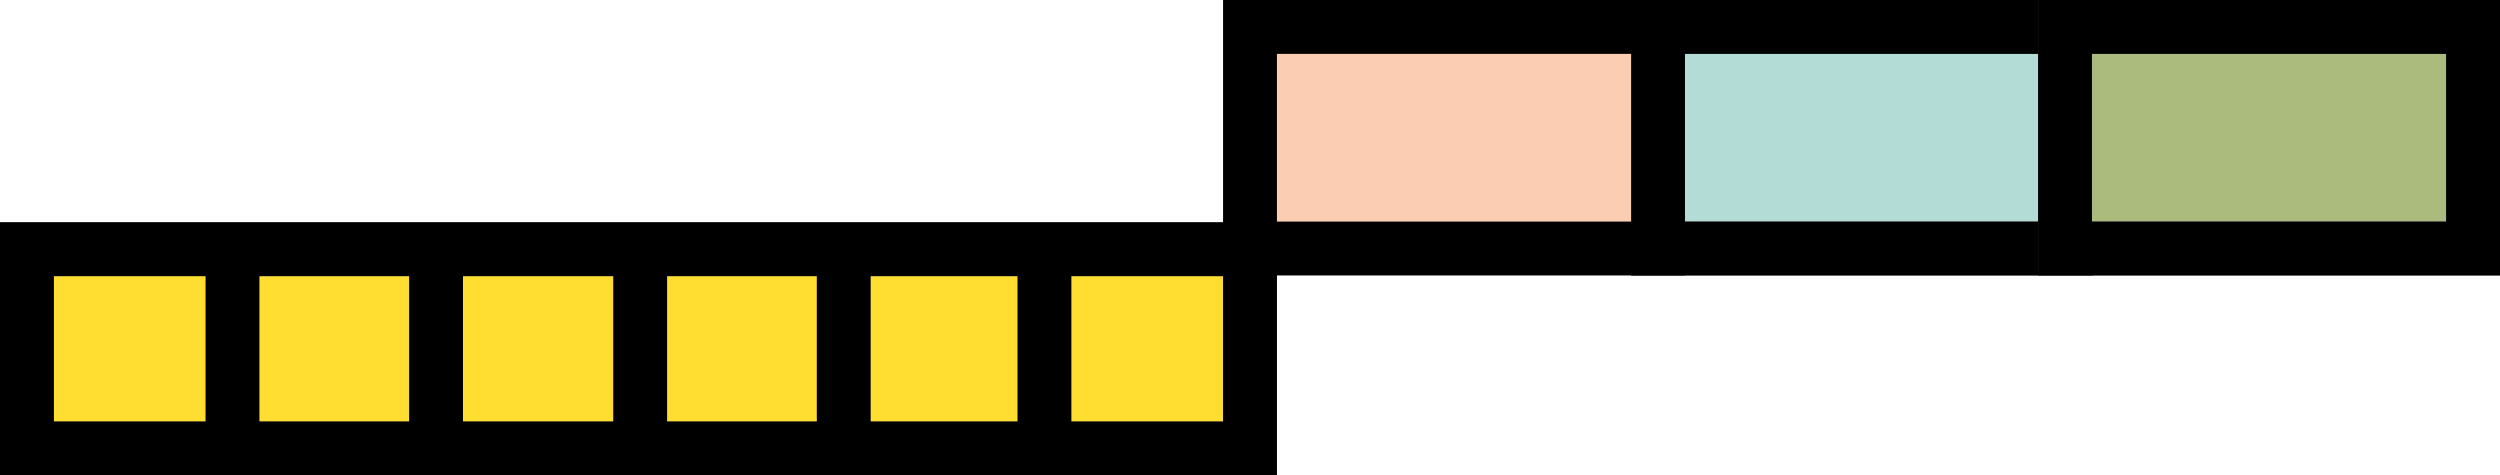
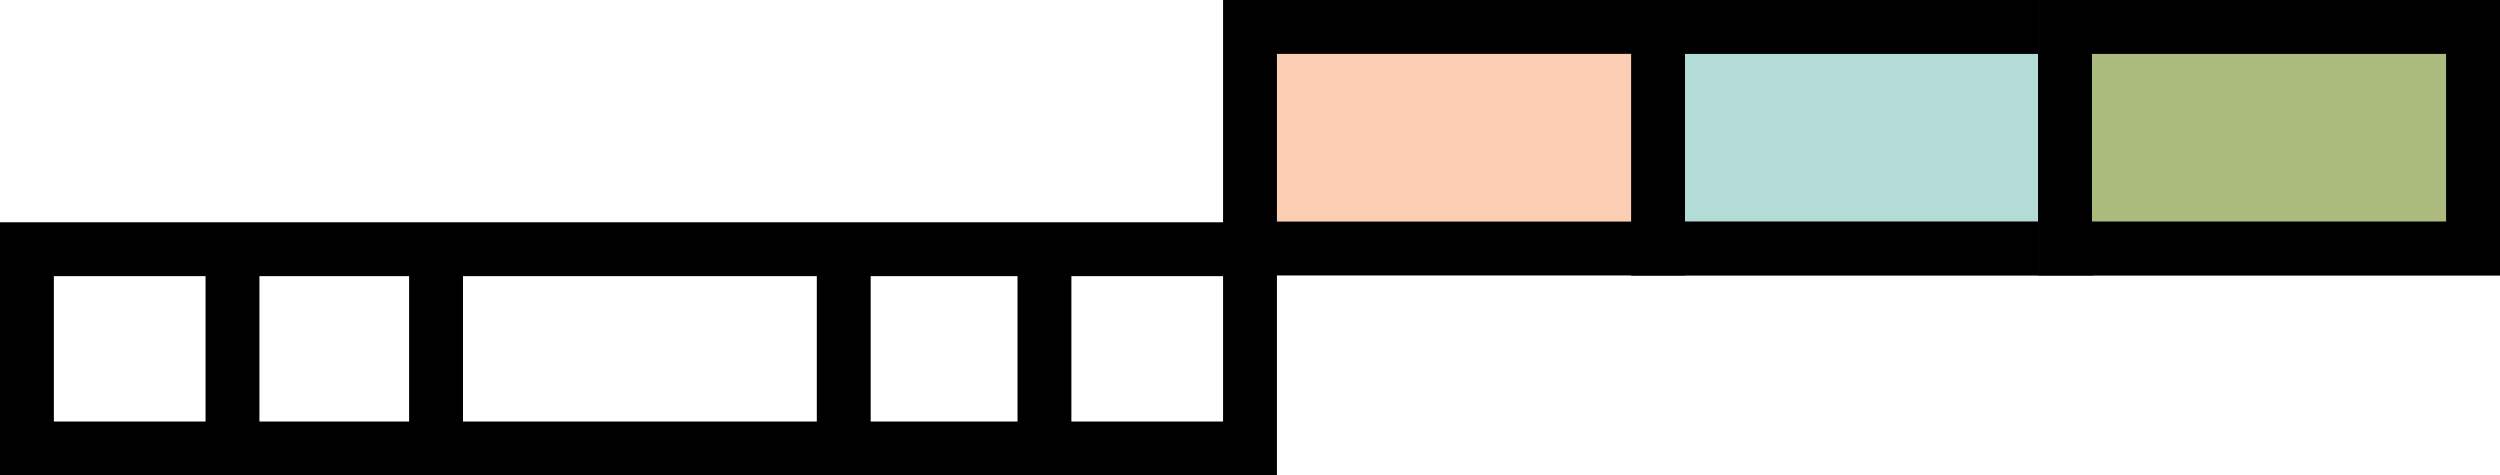
<svg xmlns="http://www.w3.org/2000/svg" width="1253" height="238.267" viewBox="0 0 1253 238.267">
  <g id="Grupo_3739" data-name="Grupo 3739" transform="translate(-320.5 -2108)">
    <g id="Grupo_3701" data-name="Grupo 3701" transform="translate(-653.215 871.69)">
-       <rect id="Retângulo_124" data-name="Retângulo 124" width="613" height="99.862" transform="translate(987.215 1361.215)" fill="#ffde31" stroke="#707070" stroke-width="27" />
      <rect id="Retângulo_125" data-name="Retângulo 125" width="613" height="99.862" transform="translate(987.215 1361.215)" fill="none" stroke="#000" stroke-miterlimit="10" stroke-width="27" />
      <line id="Linha_262" data-name="Linha 262" y2="100.595" transform="translate(1192.264 1361.215)" fill="none" stroke="#000" stroke-miterlimit="10" stroke-width="27" />
      <line id="Linha_263" data-name="Linha 263" y2="100.595" transform="translate(1090.238 1361.215)" fill="none" stroke="#000" stroke-miterlimit="10" stroke-width="27" />
      <line id="Linha_264" data-name="Linha 264" y2="100.595" transform="translate(1396.597 1361.215)" fill="none" stroke="#000" stroke-miterlimit="10" stroke-width="27" />
-       <line id="Linha_265" data-name="Linha 265" y2="100.595" transform="translate(1294.572 1361.215)" fill="none" stroke="#000" stroke-miterlimit="10" stroke-width="27" />
      <line id="Linha_266" data-name="Linha 266" y2="100.595" transform="translate(1497.192 1361.215)" fill="none" stroke="#000" stroke-miterlimit="10" stroke-width="27" />
    </g>
    <g id="Grupo_3702" data-name="Grupo 3702" transform="translate(613 862.317)">
      <rect id="Retângulo_158" data-name="Retângulo 158" width="204.521" height="111.057" transform="translate(538.522 1259.183)" fill="#b3dcd6" stroke="#707070" stroke-width="27" />
      <rect id="Retângulo_159" data-name="Retângulo 159" width="204.521" height="111.057" transform="translate(538.522 1259.184)" fill="none" stroke="#000" stroke-miterlimit="10" stroke-width="27" />
      <rect id="Retângulo_163" data-name="Retângulo 163" width="204.521" height="111.057" transform="translate(334 1259.184)" fill="#fbceb4" stroke="#000" stroke-miterlimit="10" stroke-width="27" />
      <rect id="Retângulo_161" data-name="Retângulo 161" width="204.521" height="111.057" transform="translate(742.479 1259.183)" fill="#abbb7e" stroke="#707070" stroke-width="27" />
      <rect id="Retângulo_162" data-name="Retângulo 162" width="204.521" height="111.057" transform="translate(742.479 1259.184)" fill="none" stroke="#000" stroke-miterlimit="10" stroke-width="27" />
    </g>
  </g>
</svg>